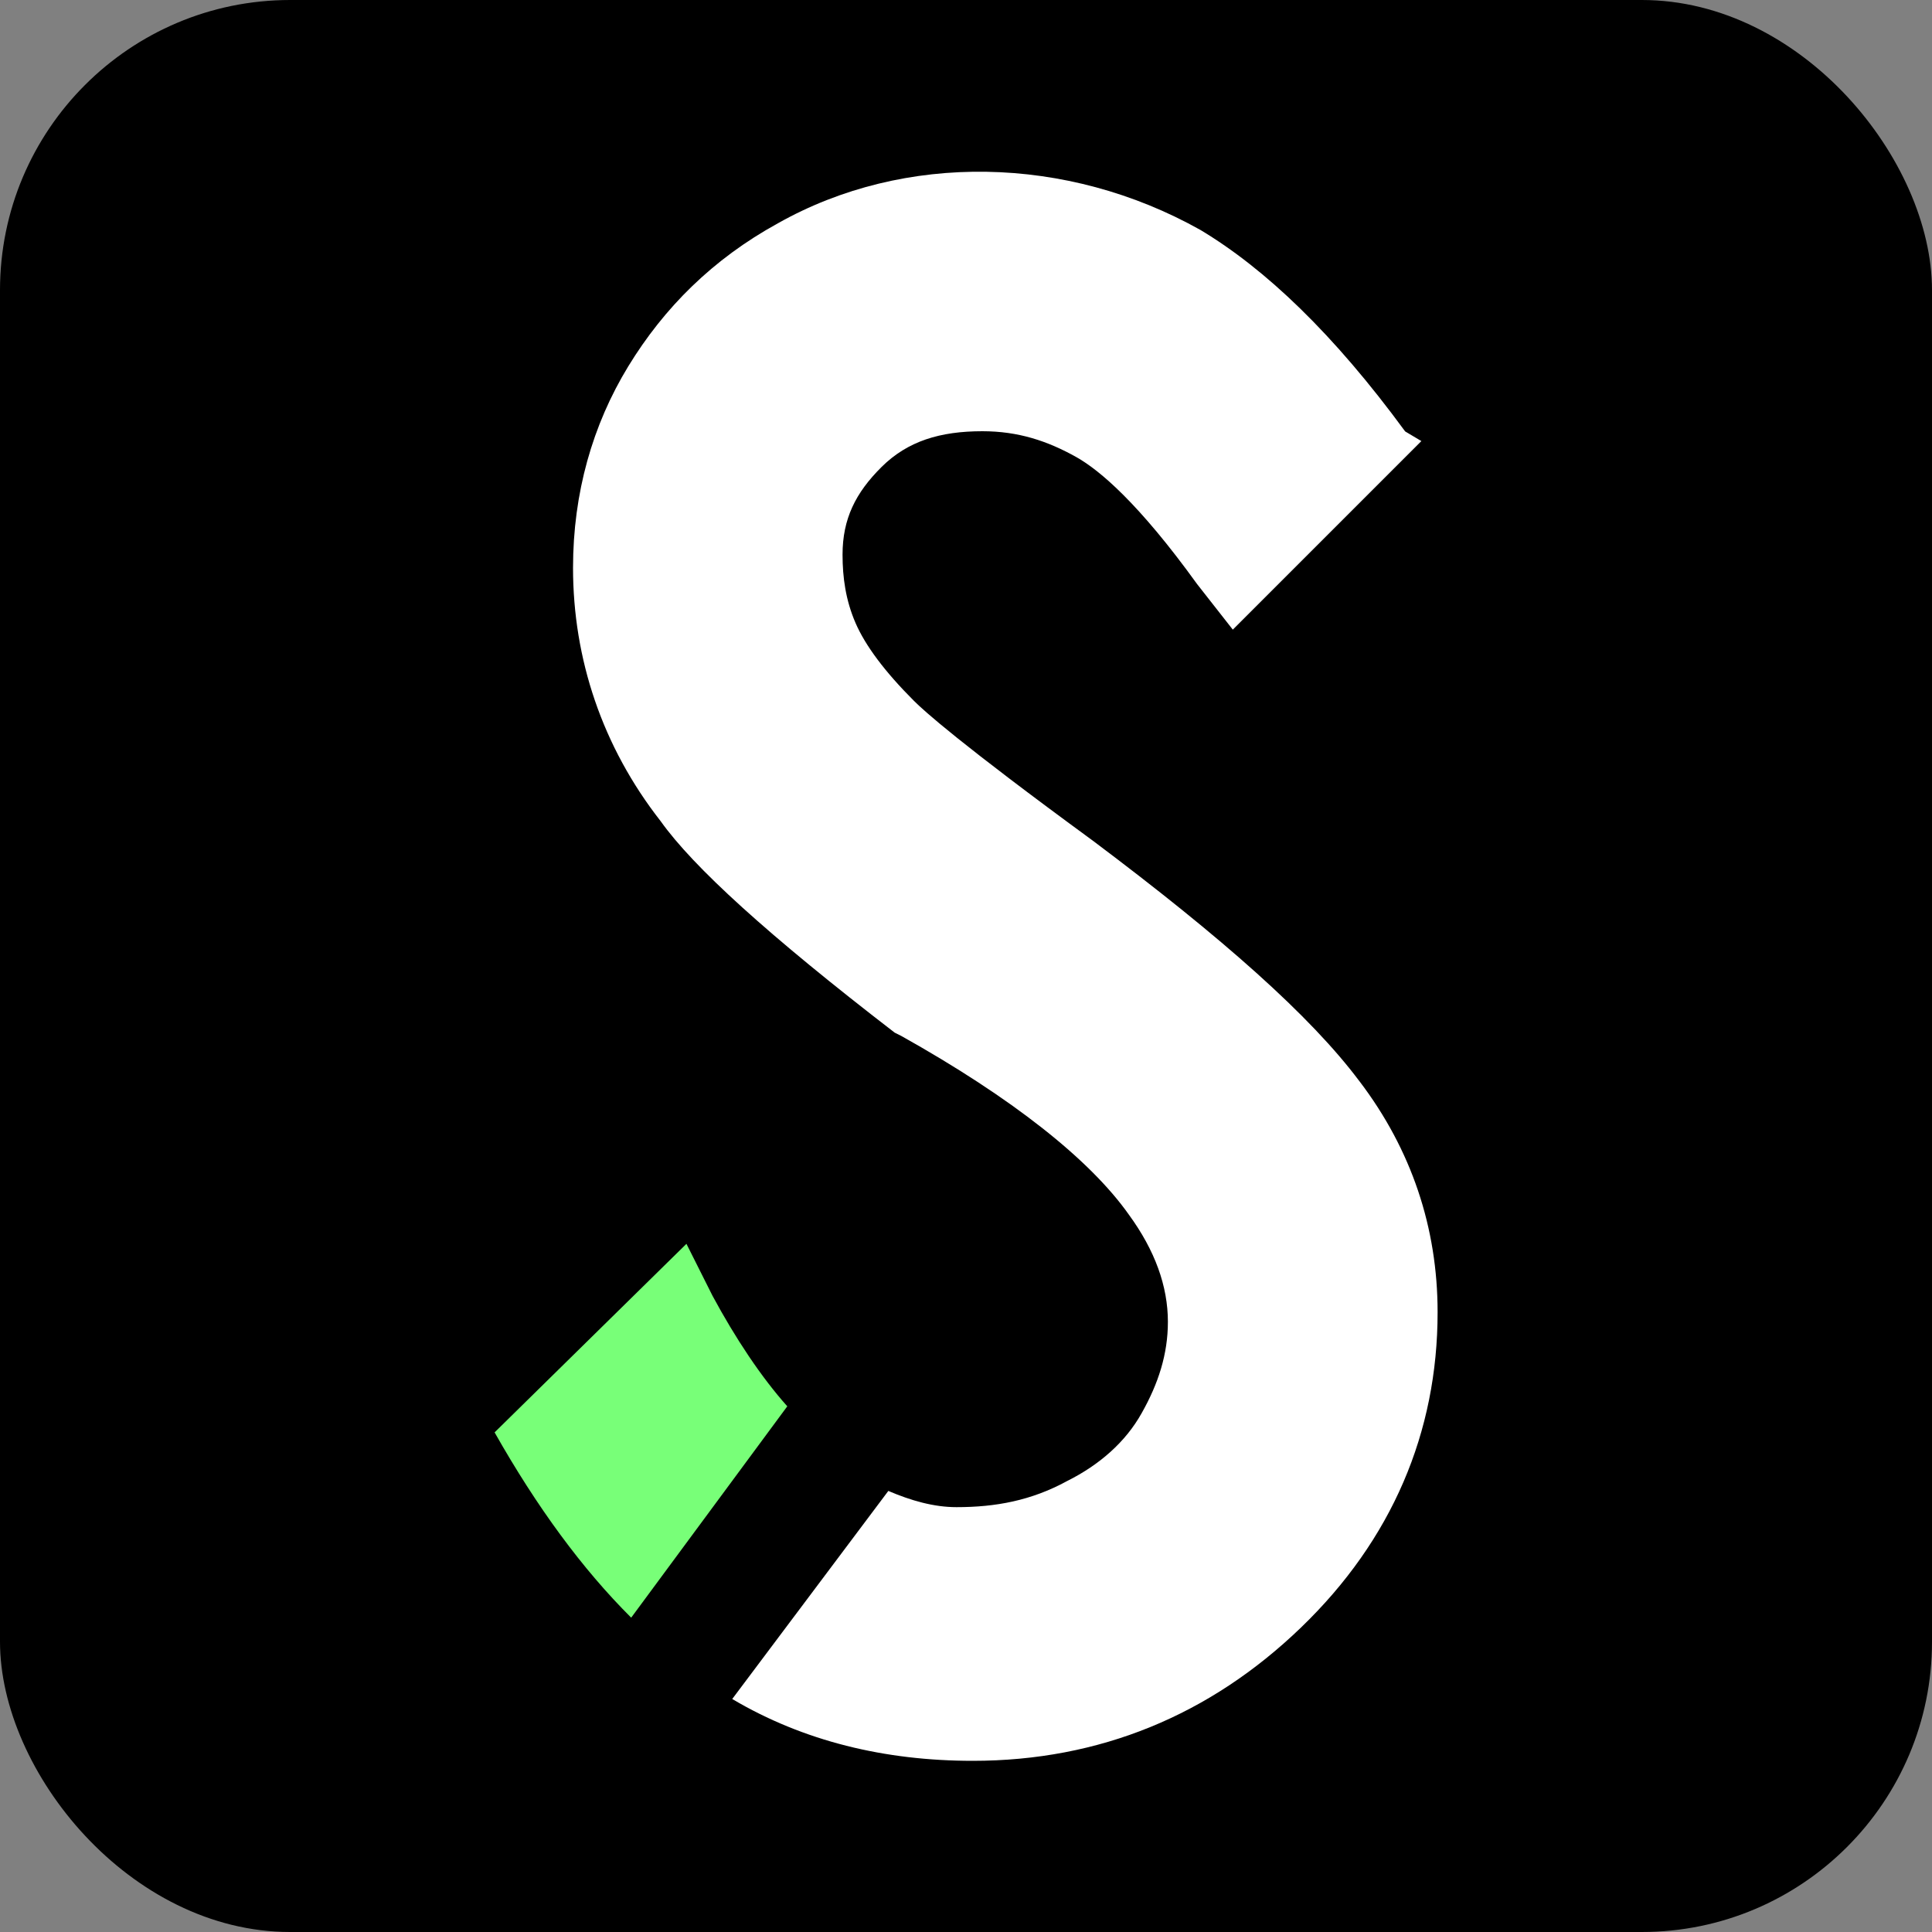
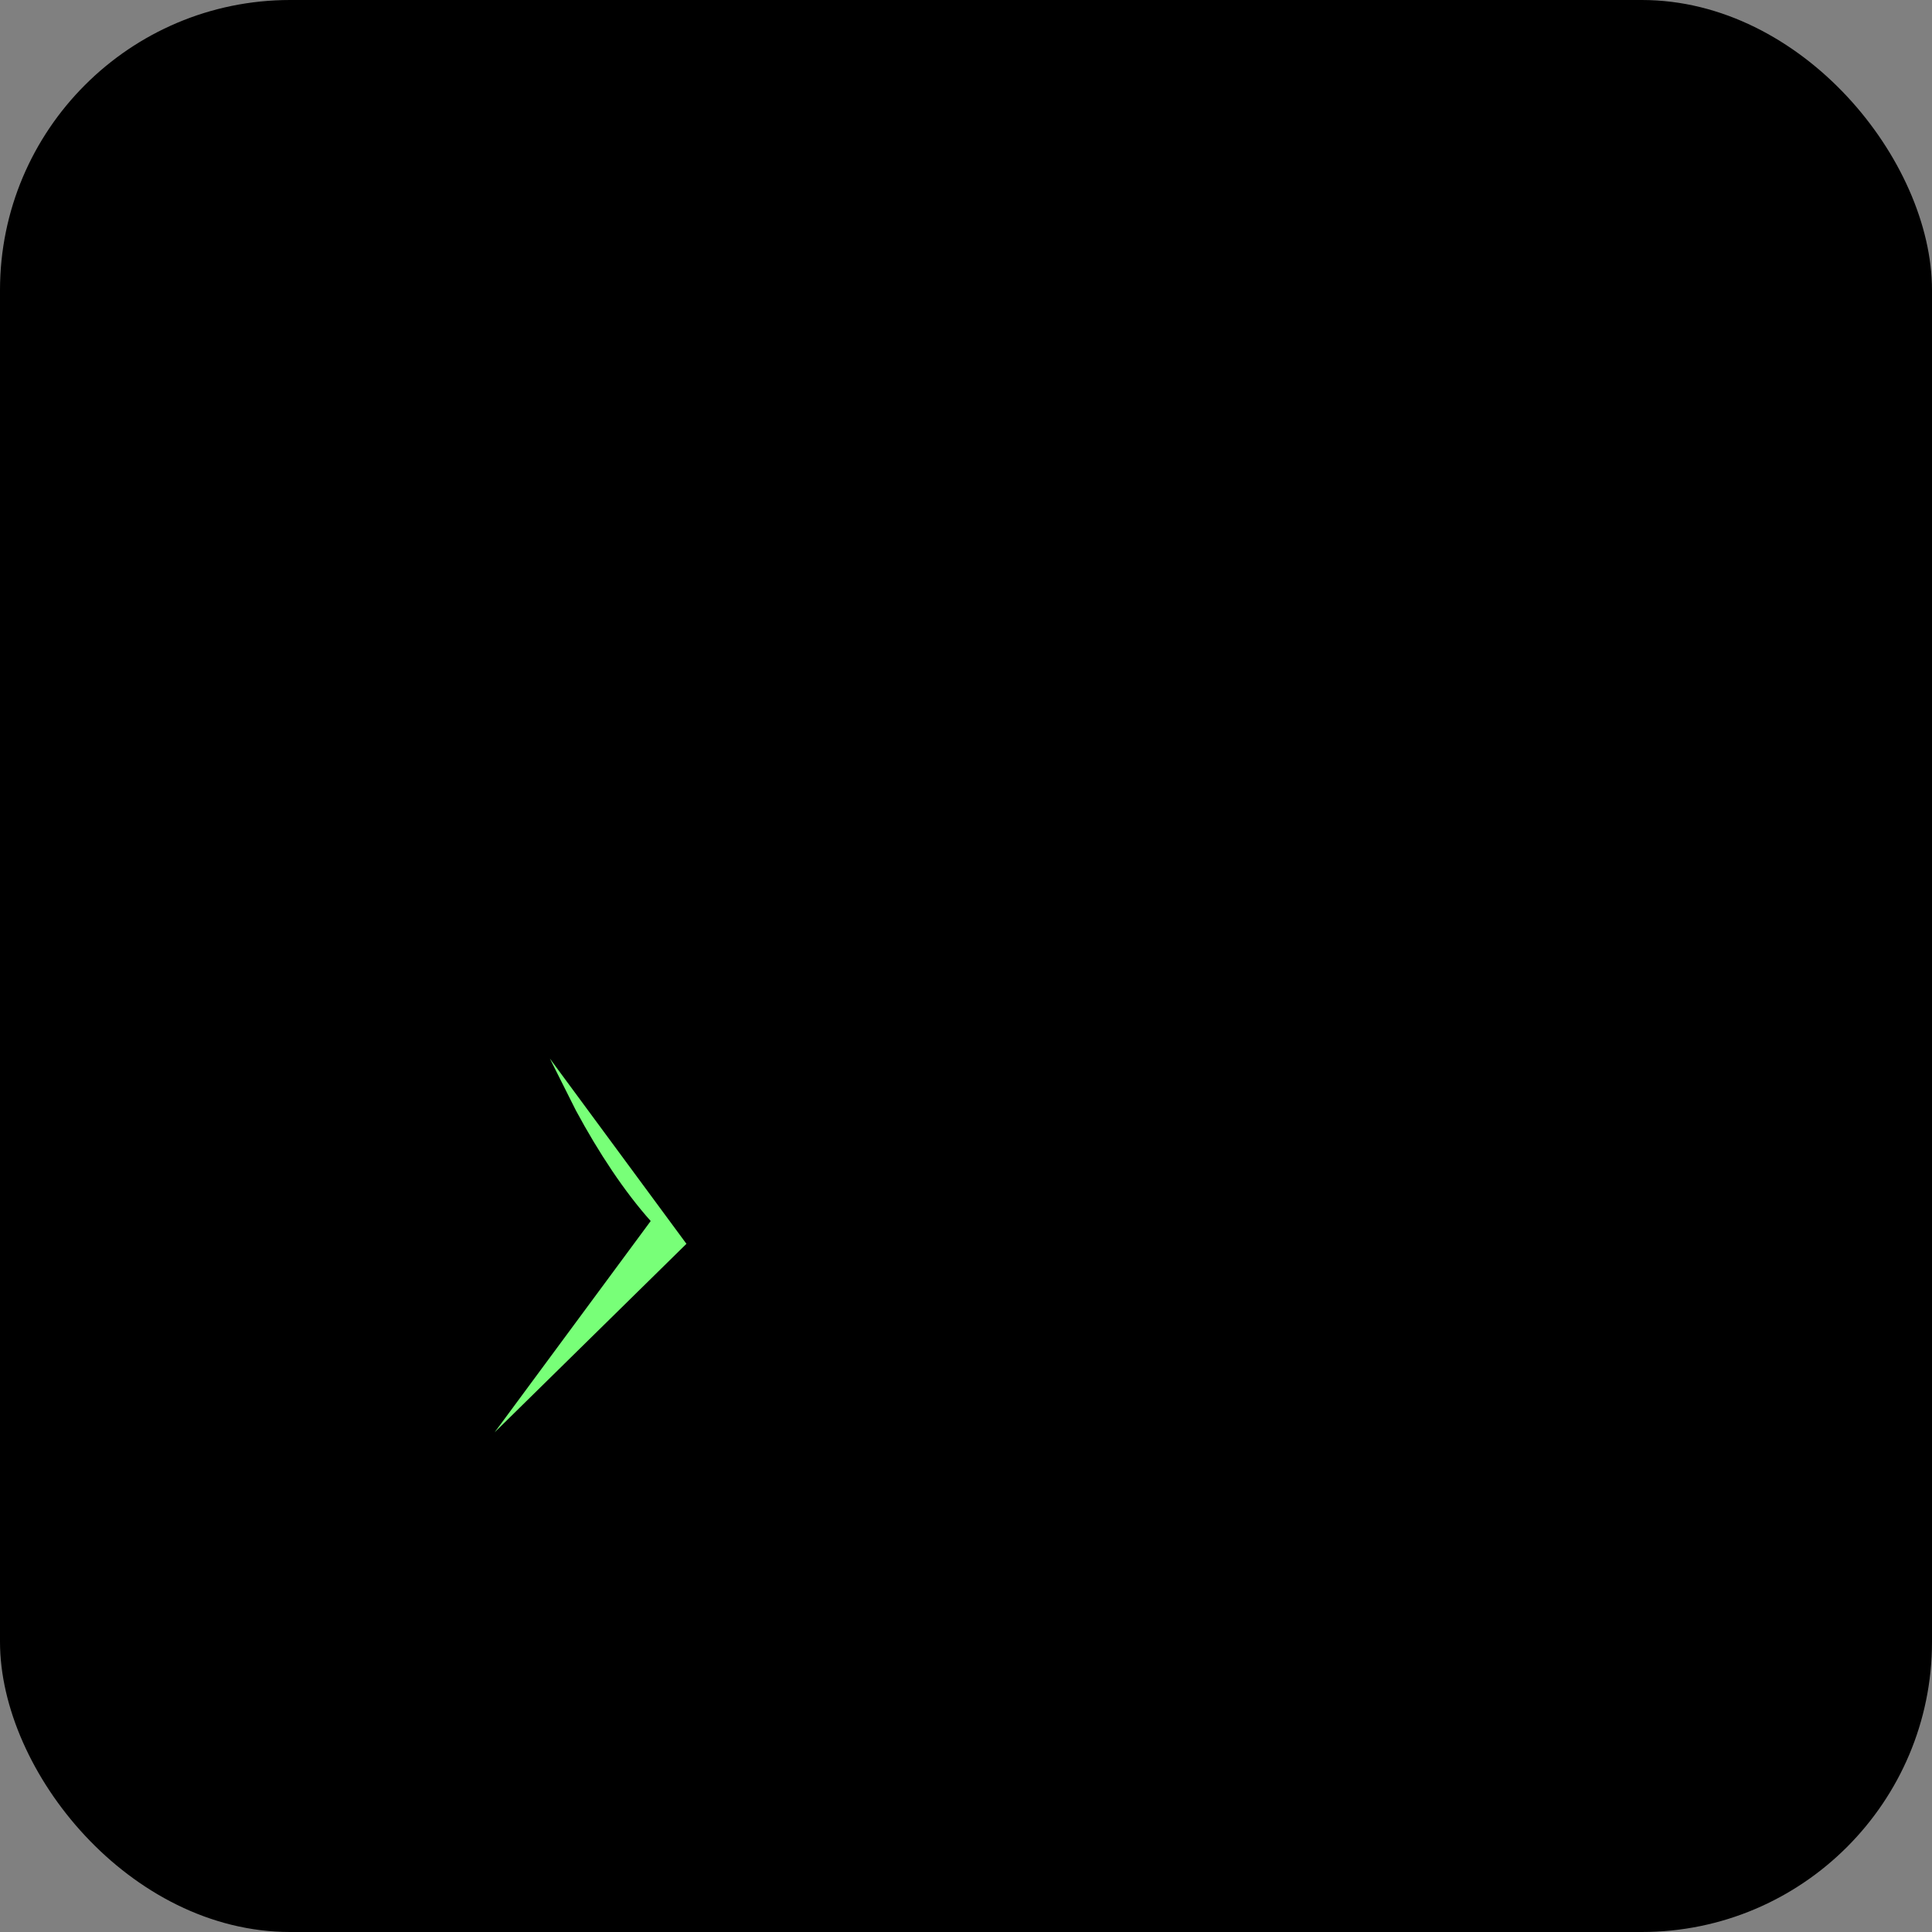
<svg xmlns="http://www.w3.org/2000/svg" viewBox="0 0 100 100">
  <rect x="0" y="0" width="100" height="100" fill="#808080" stroke="none" />
  <defs>
    <style>
      .cls-1, .cls-2, .cls-3 {
        stroke-width: 0px;
      }

      .cls-2 {
        fill: #fff;
      }

      .cls-3 {
        fill: #78ff78;
      }
    </style>
  </defs>
  <g id="BG">
    <rect class="cls-1" width="100" height="100" rx="15.02" ry="15.02" />
  </g>
  <g id="S_logo" data-name="S logo">
    <g>
-       <path class="cls-2" d="M70.36,55.96c-2.52-3.37-7.07-7.4-13.8-12.45-6.9-5.05-8.75-6.73-9.25-7.23-1.51-1.51-2.52-2.86-3.03-4.04s-.67-2.36-.67-3.53c0-1.85.67-3.2,2.02-4.54s3.03-1.85,5.22-1.85c1.85,0,3.37.5,4.88,1.35,1.18.67,3.2,2.36,6.23,6.56l1.85,2.36,9.76-9.76-.84-.5c-3.7-5.05-7.23-8.41-10.6-10.43-6.9-3.87-15.31-4.04-21.87-.34-3.37,1.85-5.89,4.37-7.74,7.4s-2.86,6.56-2.86,10.43c0,4.71,1.51,9.25,4.54,13.12,1.68,2.36,5.55,5.89,12.11,10.94l.34.17c5.72,3.2,9.76,6.39,11.78,9.25,1.35,1.85,2.02,3.7,2.02,5.55,0,1.68-.5,3.2-1.35,4.71-.84,1.51-2.19,2.69-3.87,3.53-1.85,1.01-3.7,1.35-5.72,1.35-1.18,0-2.36-.34-3.53-.84l-8.08,10.77c3.7,2.19,7.91,3.2,12.45,3.2,6.56,0,12.28-2.36,16.99-6.9,4.71-4.54,7.07-10.1,7.07-16.32,0-4.37-1.35-8.41-4.04-11.95Z" />
-       <path class="cls-3" d="M35.53,64.38l-9.93,9.76c2.19,3.87,4.54,7.07,7.07,9.59l8.08-10.94c-1.35-1.51-2.69-3.53-3.87-5.72,0,0-1.35-2.69-1.35-2.69Z" />
+       <path class="cls-3" d="M35.53,64.38l-9.93,9.76l8.08-10.94c-1.35-1.51-2.69-3.53-3.87-5.72,0,0-1.35-2.69-1.35-2.69Z" />
    </g>
  </g>
</svg>